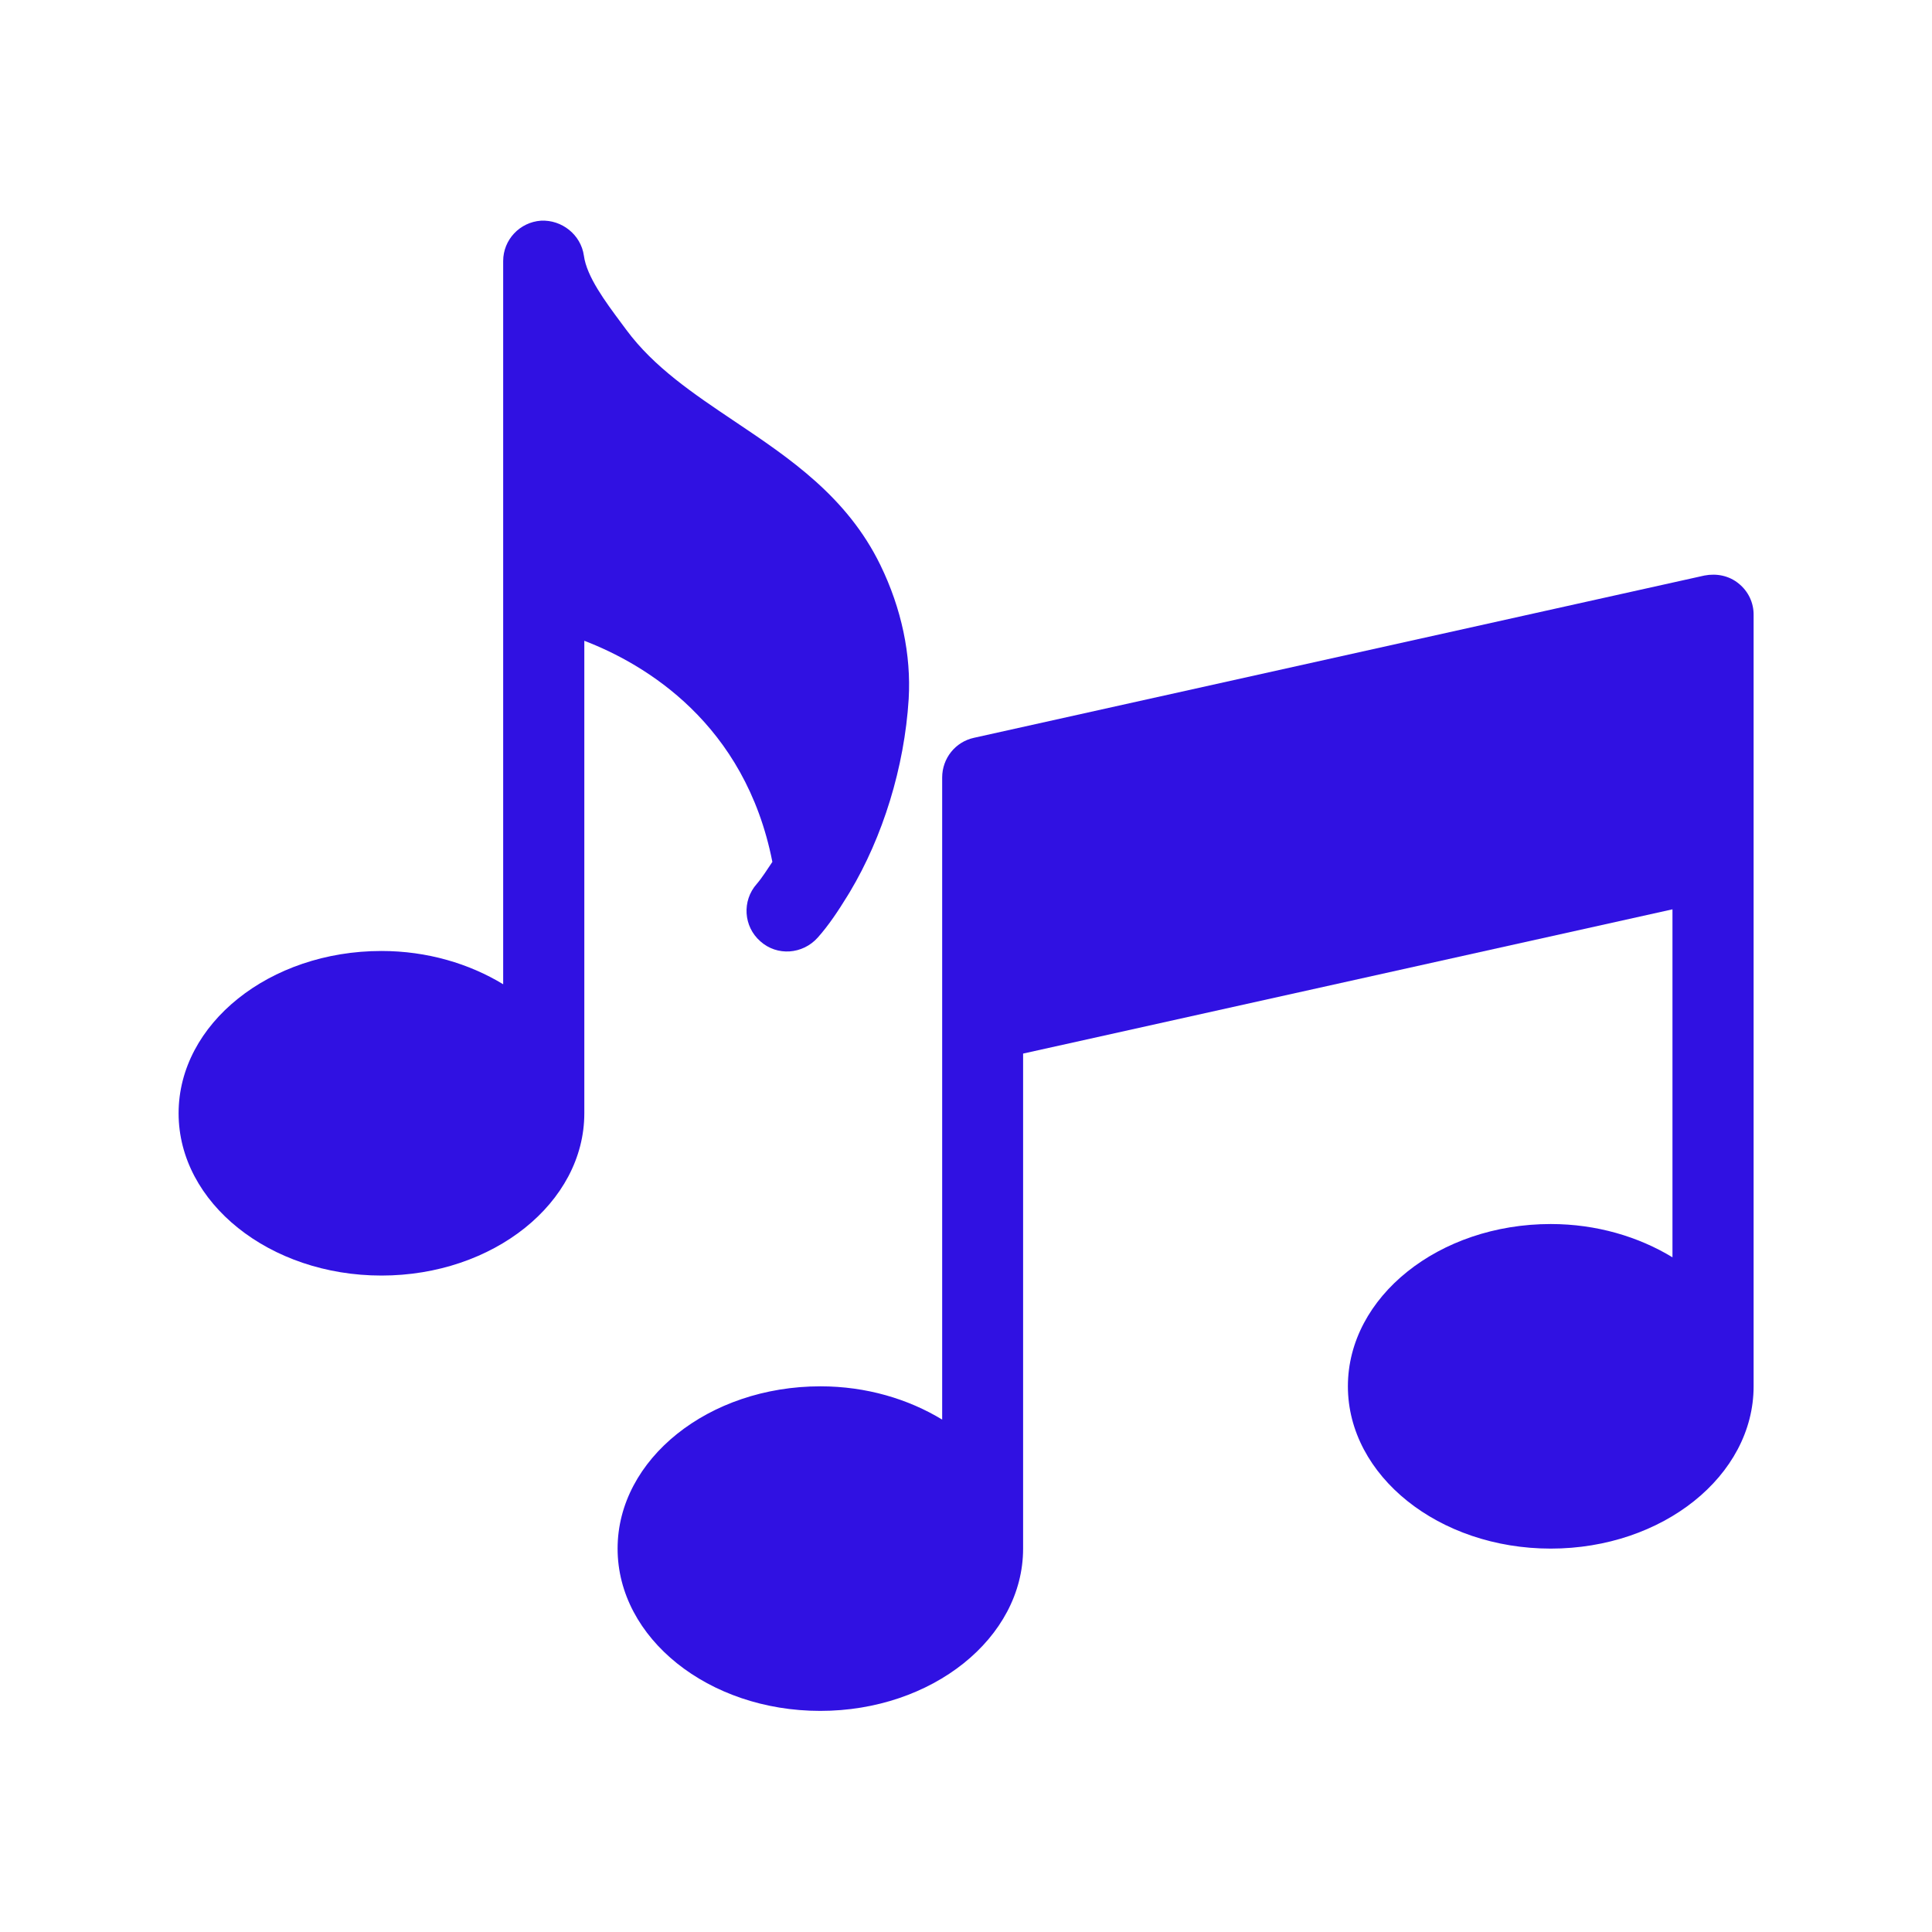
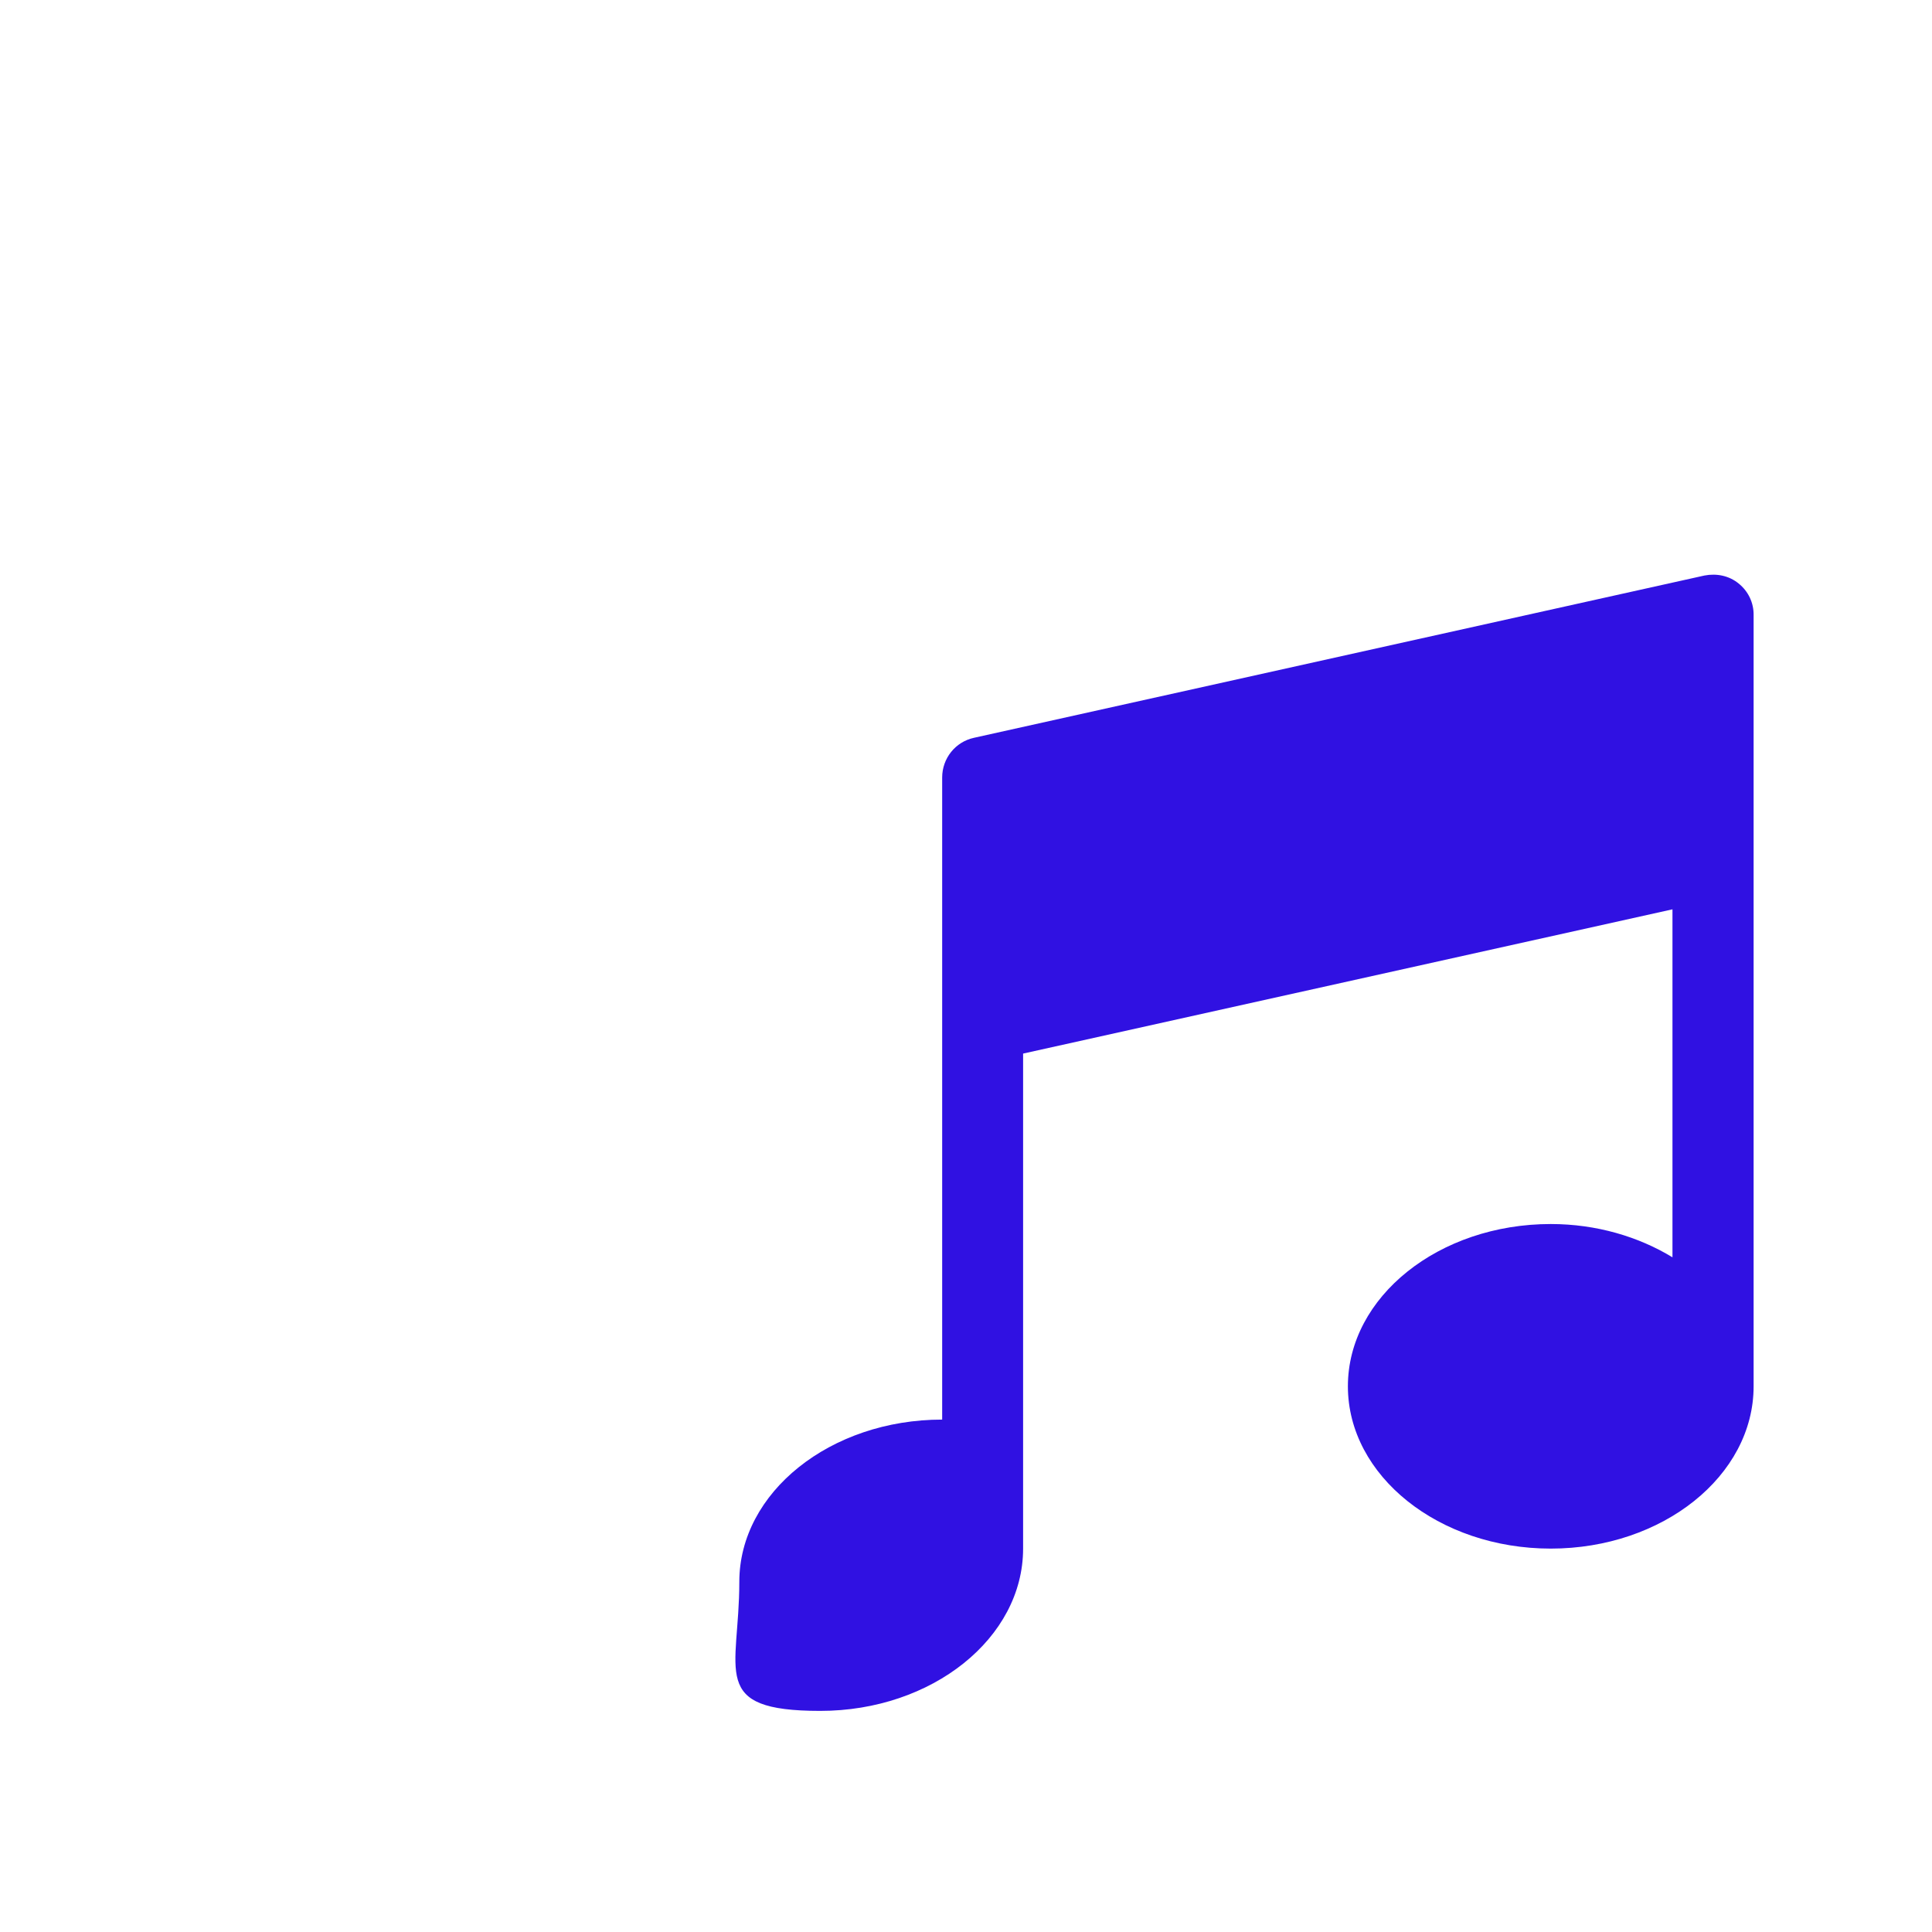
<svg xmlns="http://www.w3.org/2000/svg" version="1.1" id="Layer_1" x="0px" y="0px" viewBox="0 0 90 90" style="enable-background:new 0 0 90 90;" xml:space="preserve">
  <style type="text/css">
	.st0{fill:#3011E2;}
	.st1{fill:#5243F9;}
	.st2{fill:#FFFFFF;}
	.st3{fill:#2100C6;}
	.st4{fill-rule:evenodd;clip-rule:evenodd;fill:#FFFFFF;}
	.st5{fill:#B0ADFF;}
	.st6{fill-rule:evenodd;clip-rule:evenodd;fill:#3011E2;}
	.st7{fill:none;stroke:#3011E2;stroke-width:3;stroke-linecap:round;stroke-linejoin:round;stroke-miterlimit:10;}
	.st8{fill:none;stroke:#3011E2;stroke-width:5;stroke-miterlimit:10;}
	.st9{fill:none;stroke:#3011E2;stroke-width:1.5;stroke-linecap:round;stroke-linejoin:round;stroke-miterlimit:10;}
	.st10{fill:none;stroke:#3011E2;stroke-width:4;stroke-linecap:round;stroke-linejoin:round;stroke-miterlimit:10;}
	.st11{fill:#DCDAFF;}
</style>
  <g>
-     <path class="st0" d="M80.99,27.18c-0.44-0.36-1.02-0.48-1.59-0.37l-34.03,7.56c-0.87,0.19-1.48,0.96-1.48,1.85v29.91   c-1.58-0.96-3.54-1.55-5.67-1.55c-5.21,0-9.45,3.39-9.45,7.56S33,79.7,38.21,79.7s9.45-3.39,9.45-7.56V49.08l30.25-6.72v16.21   c-1.58-0.96-3.54-1.55-5.67-1.55c-5.21,0-9.45,3.39-9.45,7.56s4.24,7.56,9.45,7.56s9.45-3.39,9.45-7.56V28.66   C81.7,28.08,81.44,27.54,80.99,27.18z" />
-     <path class="st0" d="M39.59,41.55c1.53-2.56,2.54-5.79,2.74-8.99c0.12-2.05-0.33-4.21-1.32-6.24c-1.55-3.18-4.22-4.97-6.8-6.7   c-1.92-1.29-3.74-2.51-5.03-4.25l-0.23-0.31c-0.76-1.02-1.62-2.18-1.75-3.15c-0.14-0.98-1.03-1.68-2-1.63   c-0.99,0.07-1.76,0.89-1.76,1.88v33.69c-1.58-0.96-3.54-1.55-5.67-1.55c-5.21,0-9.45,3.39-9.45,7.56s4.24,7.56,9.45,7.56   s9.45-3.39,9.45-7.56V29.85c2.84,1.09,7.49,3.85,8.76,10.3c-0.24,0.35-0.47,0.73-0.73,1.03c-0.69,0.78-0.62,1.98,0.17,2.67   c0.78,0.7,1.97,0.61,2.67-0.17c0.51-0.57,0.96-1.25,1.39-1.95C39.51,41.68,39.55,41.62,39.59,41.55z" />
+     <path class="st0" d="M80.99,27.18c-0.44-0.36-1.02-0.48-1.59-0.37l-34.03,7.56c-0.87,0.19-1.48,0.96-1.48,1.85v29.91   c-5.21,0-9.45,3.39-9.45,7.56S33,79.7,38.21,79.7s9.45-3.39,9.45-7.56V49.08l30.25-6.72v16.21   c-1.58-0.96-3.54-1.55-5.67-1.55c-5.21,0-9.45,3.39-9.45,7.56s4.24,7.56,9.45,7.56s9.45-3.39,9.45-7.56V28.66   C81.7,28.08,81.44,27.54,80.99,27.18z" />
  </g>
</svg>